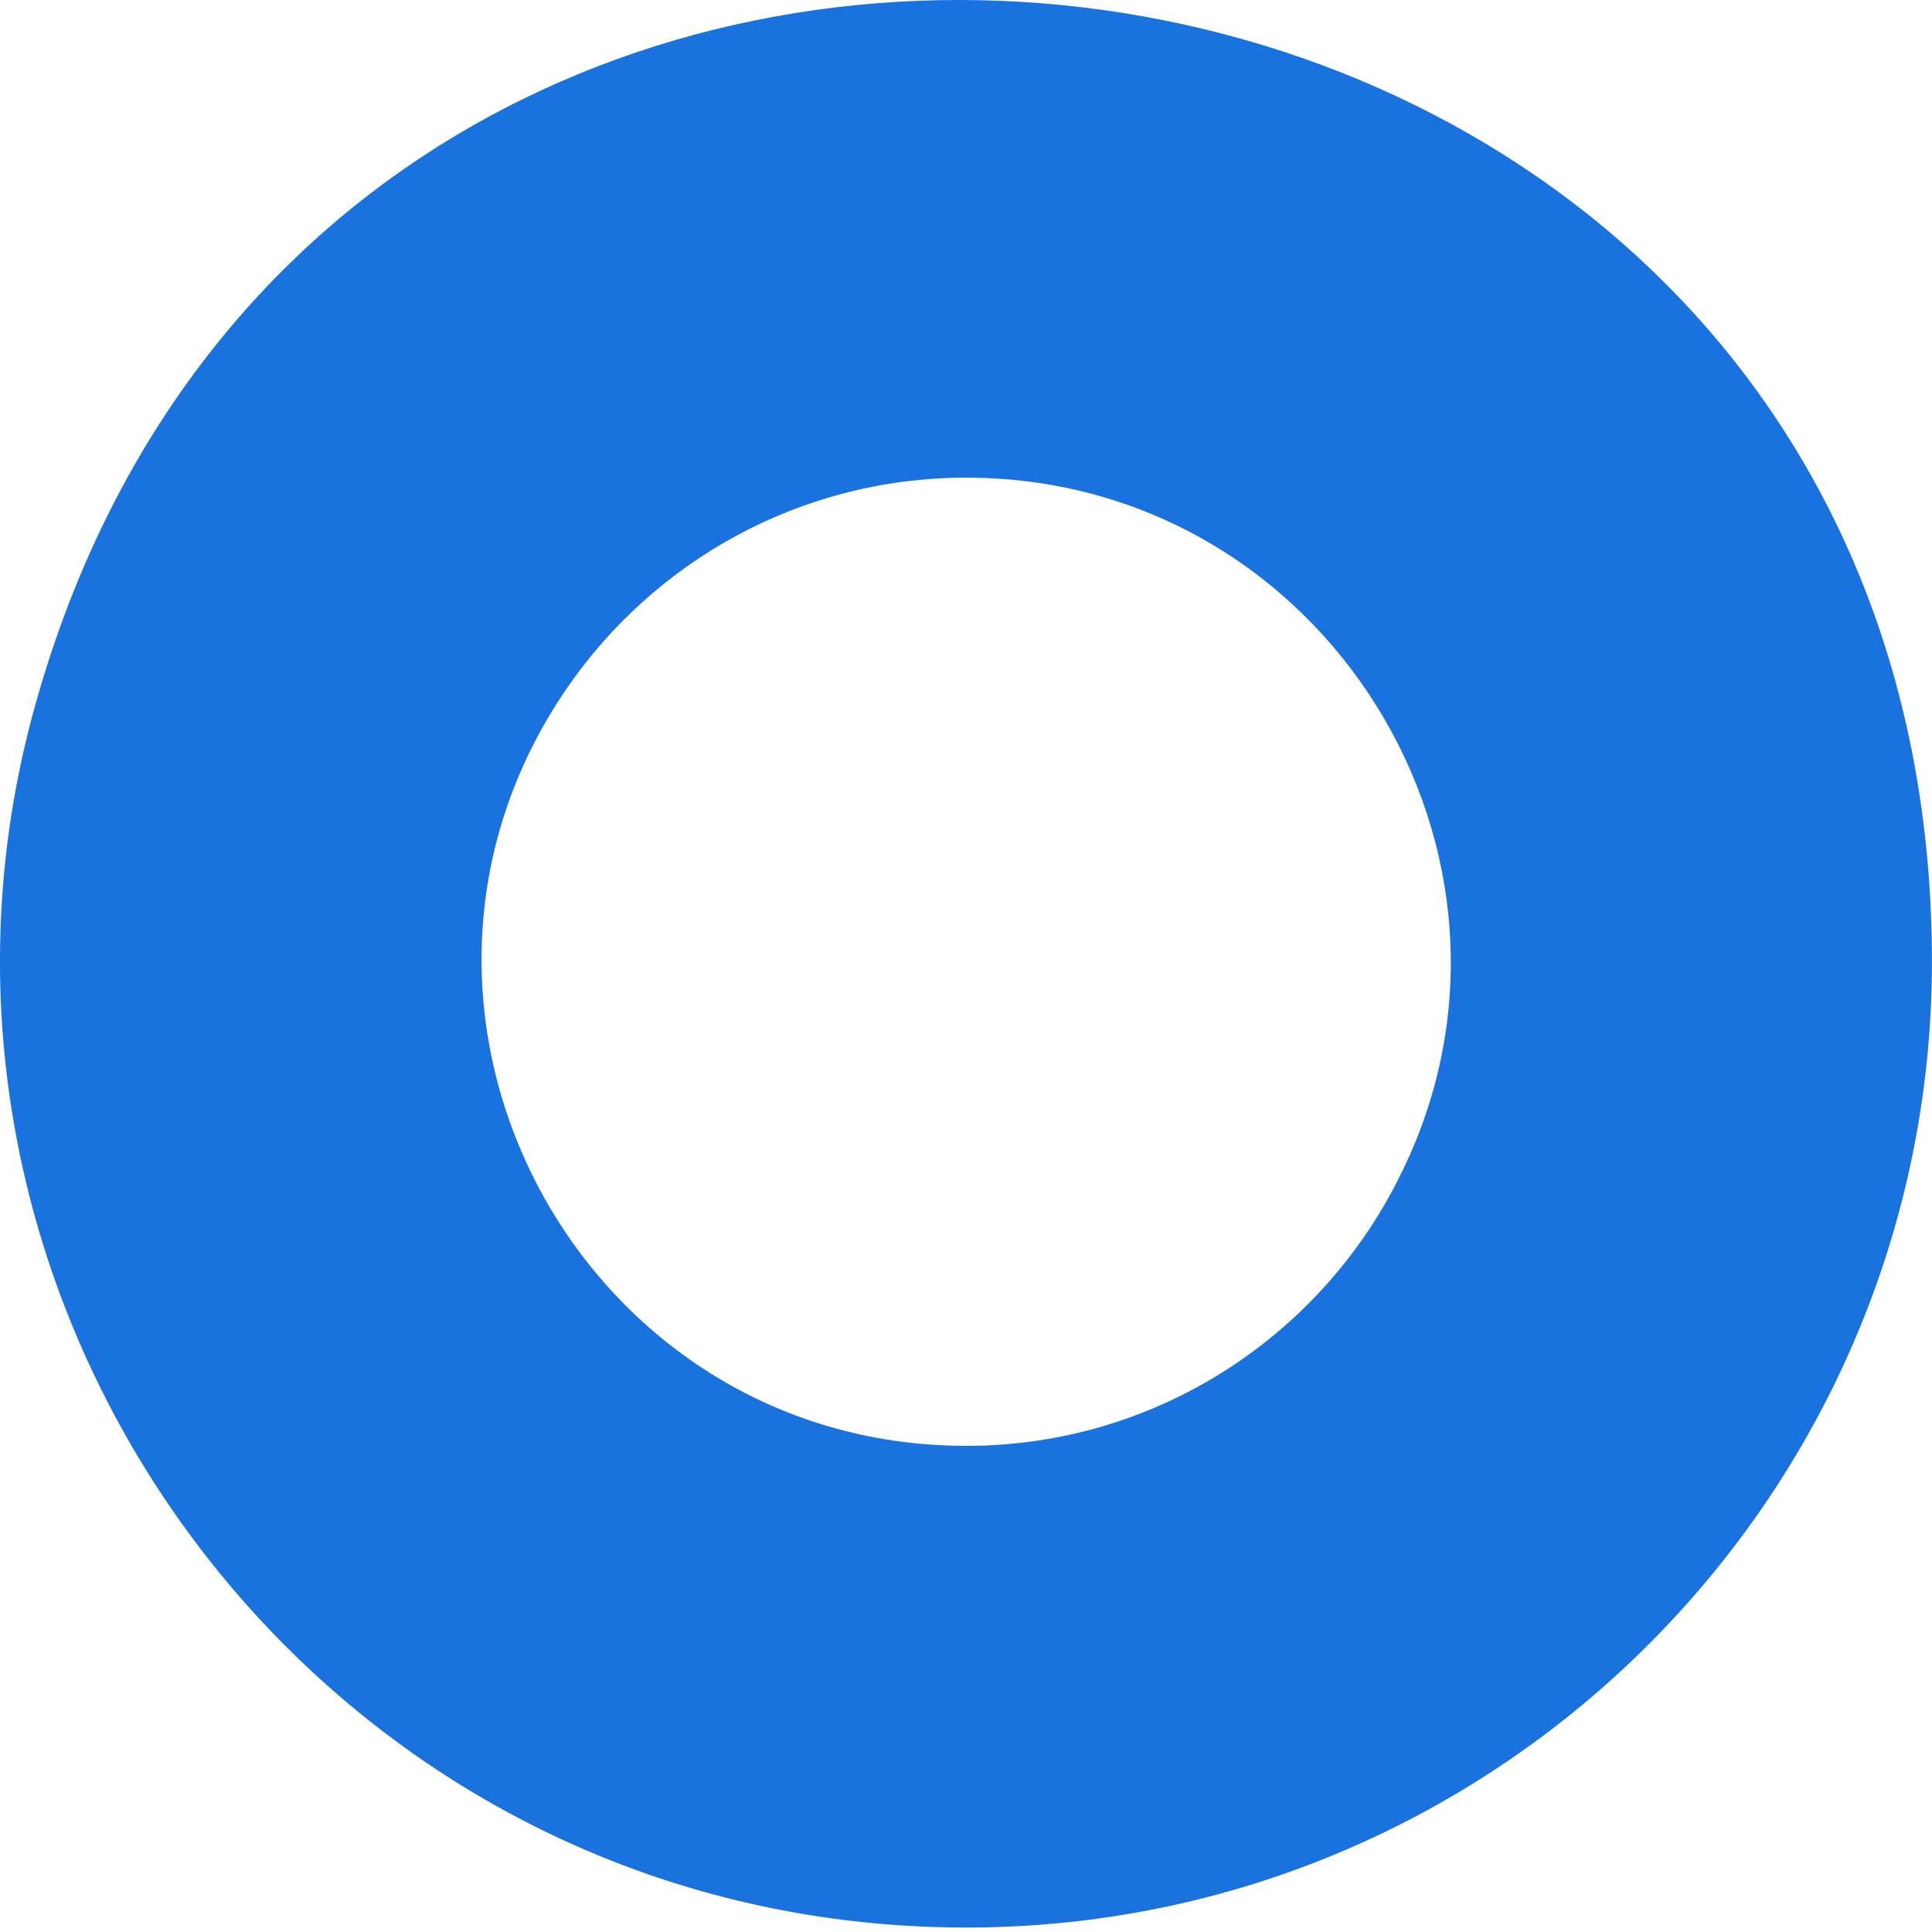
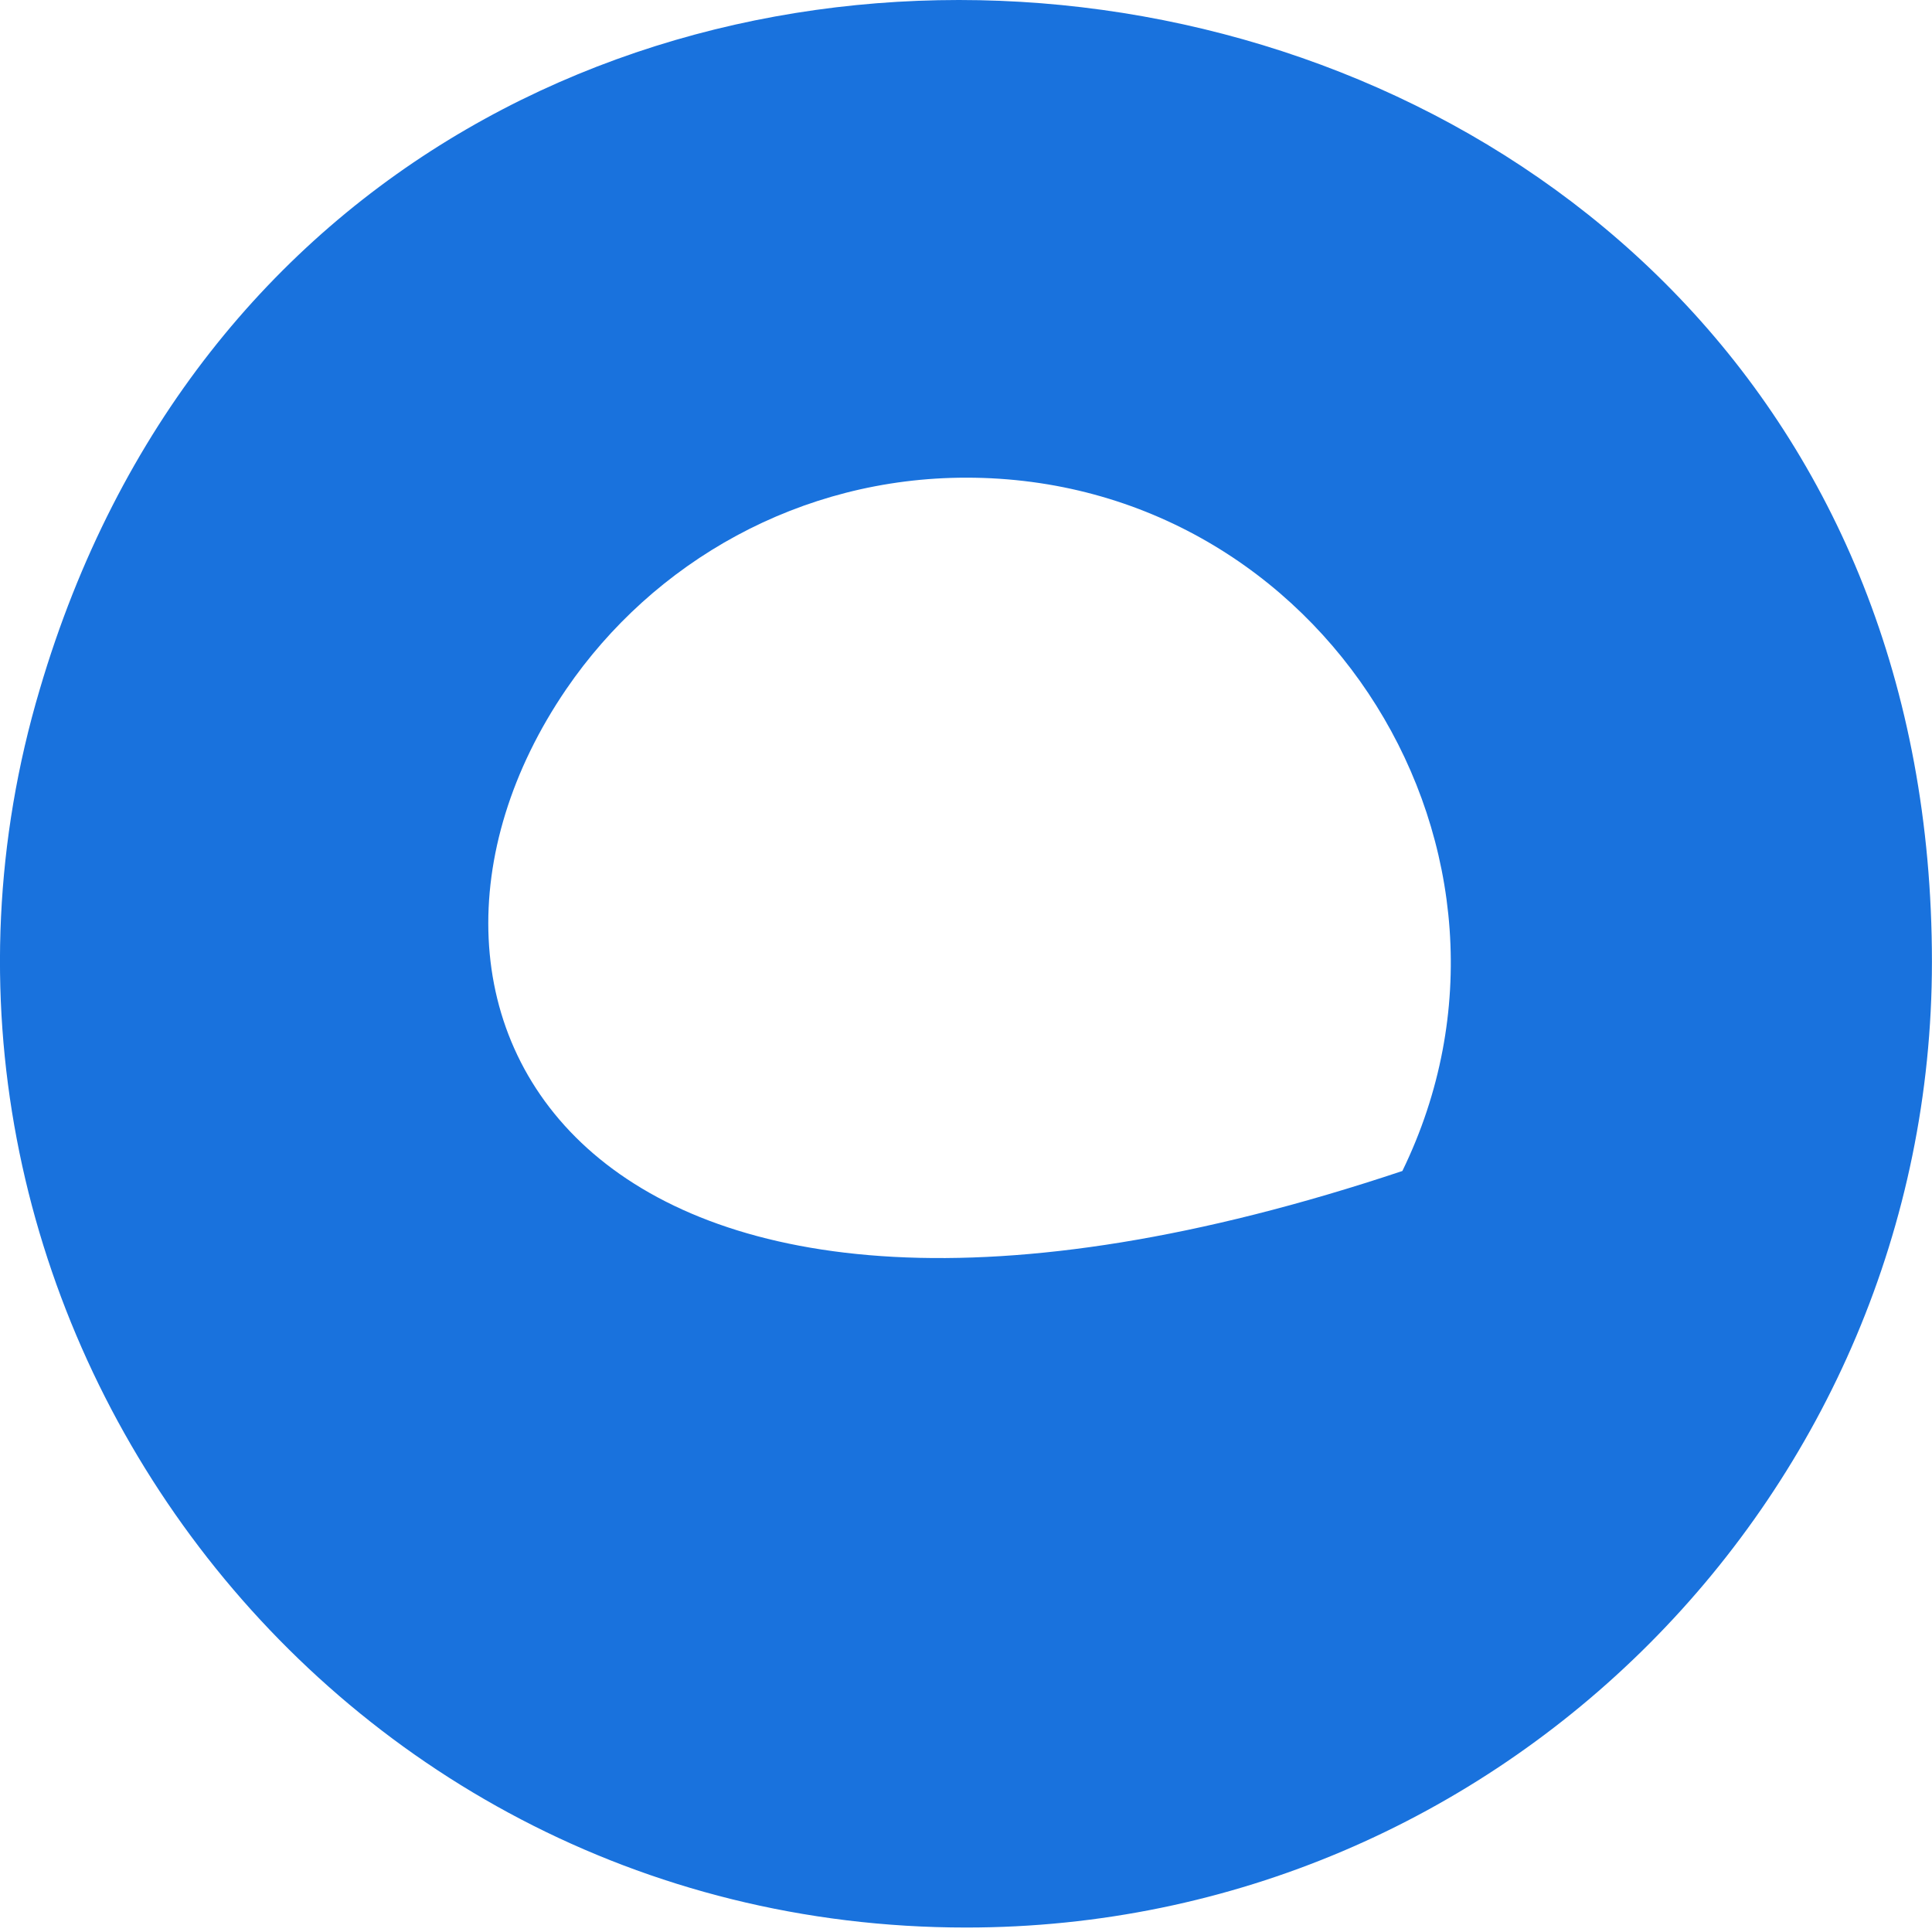
<svg xmlns="http://www.w3.org/2000/svg" width="29" height="29" viewBox="0 0 29 29" fill="none">
-   <path d="M0.597 10.347C-2.112 19.457 4.718 28.933 14.504 28.933C22.527 28.933 28.999 22.394 28.999 14.439C28.999 -2.374 5.259 -5.492 0.597 10.347ZM21.05 17.577C19.878 20.016 17.387 21.703 14.504 21.703C8.696 21.703 5.21 15.168 8.498 10.347C9.809 8.428 12.012 7.17 14.504 7.17C19.878 7.17 23.364 12.828 21.05 17.577Z" fill="#1972DD" />
+   <path d="M0.597 10.347C-2.112 19.457 4.718 28.933 14.504 28.933C22.527 28.933 28.999 22.394 28.999 14.439C28.999 -2.374 5.259 -5.492 0.597 10.347ZM21.05 17.577C8.696 21.703 5.21 15.168 8.498 10.347C9.809 8.428 12.012 7.17 14.504 7.17C19.878 7.17 23.364 12.828 21.05 17.577Z" fill="#1972DD" />
</svg>